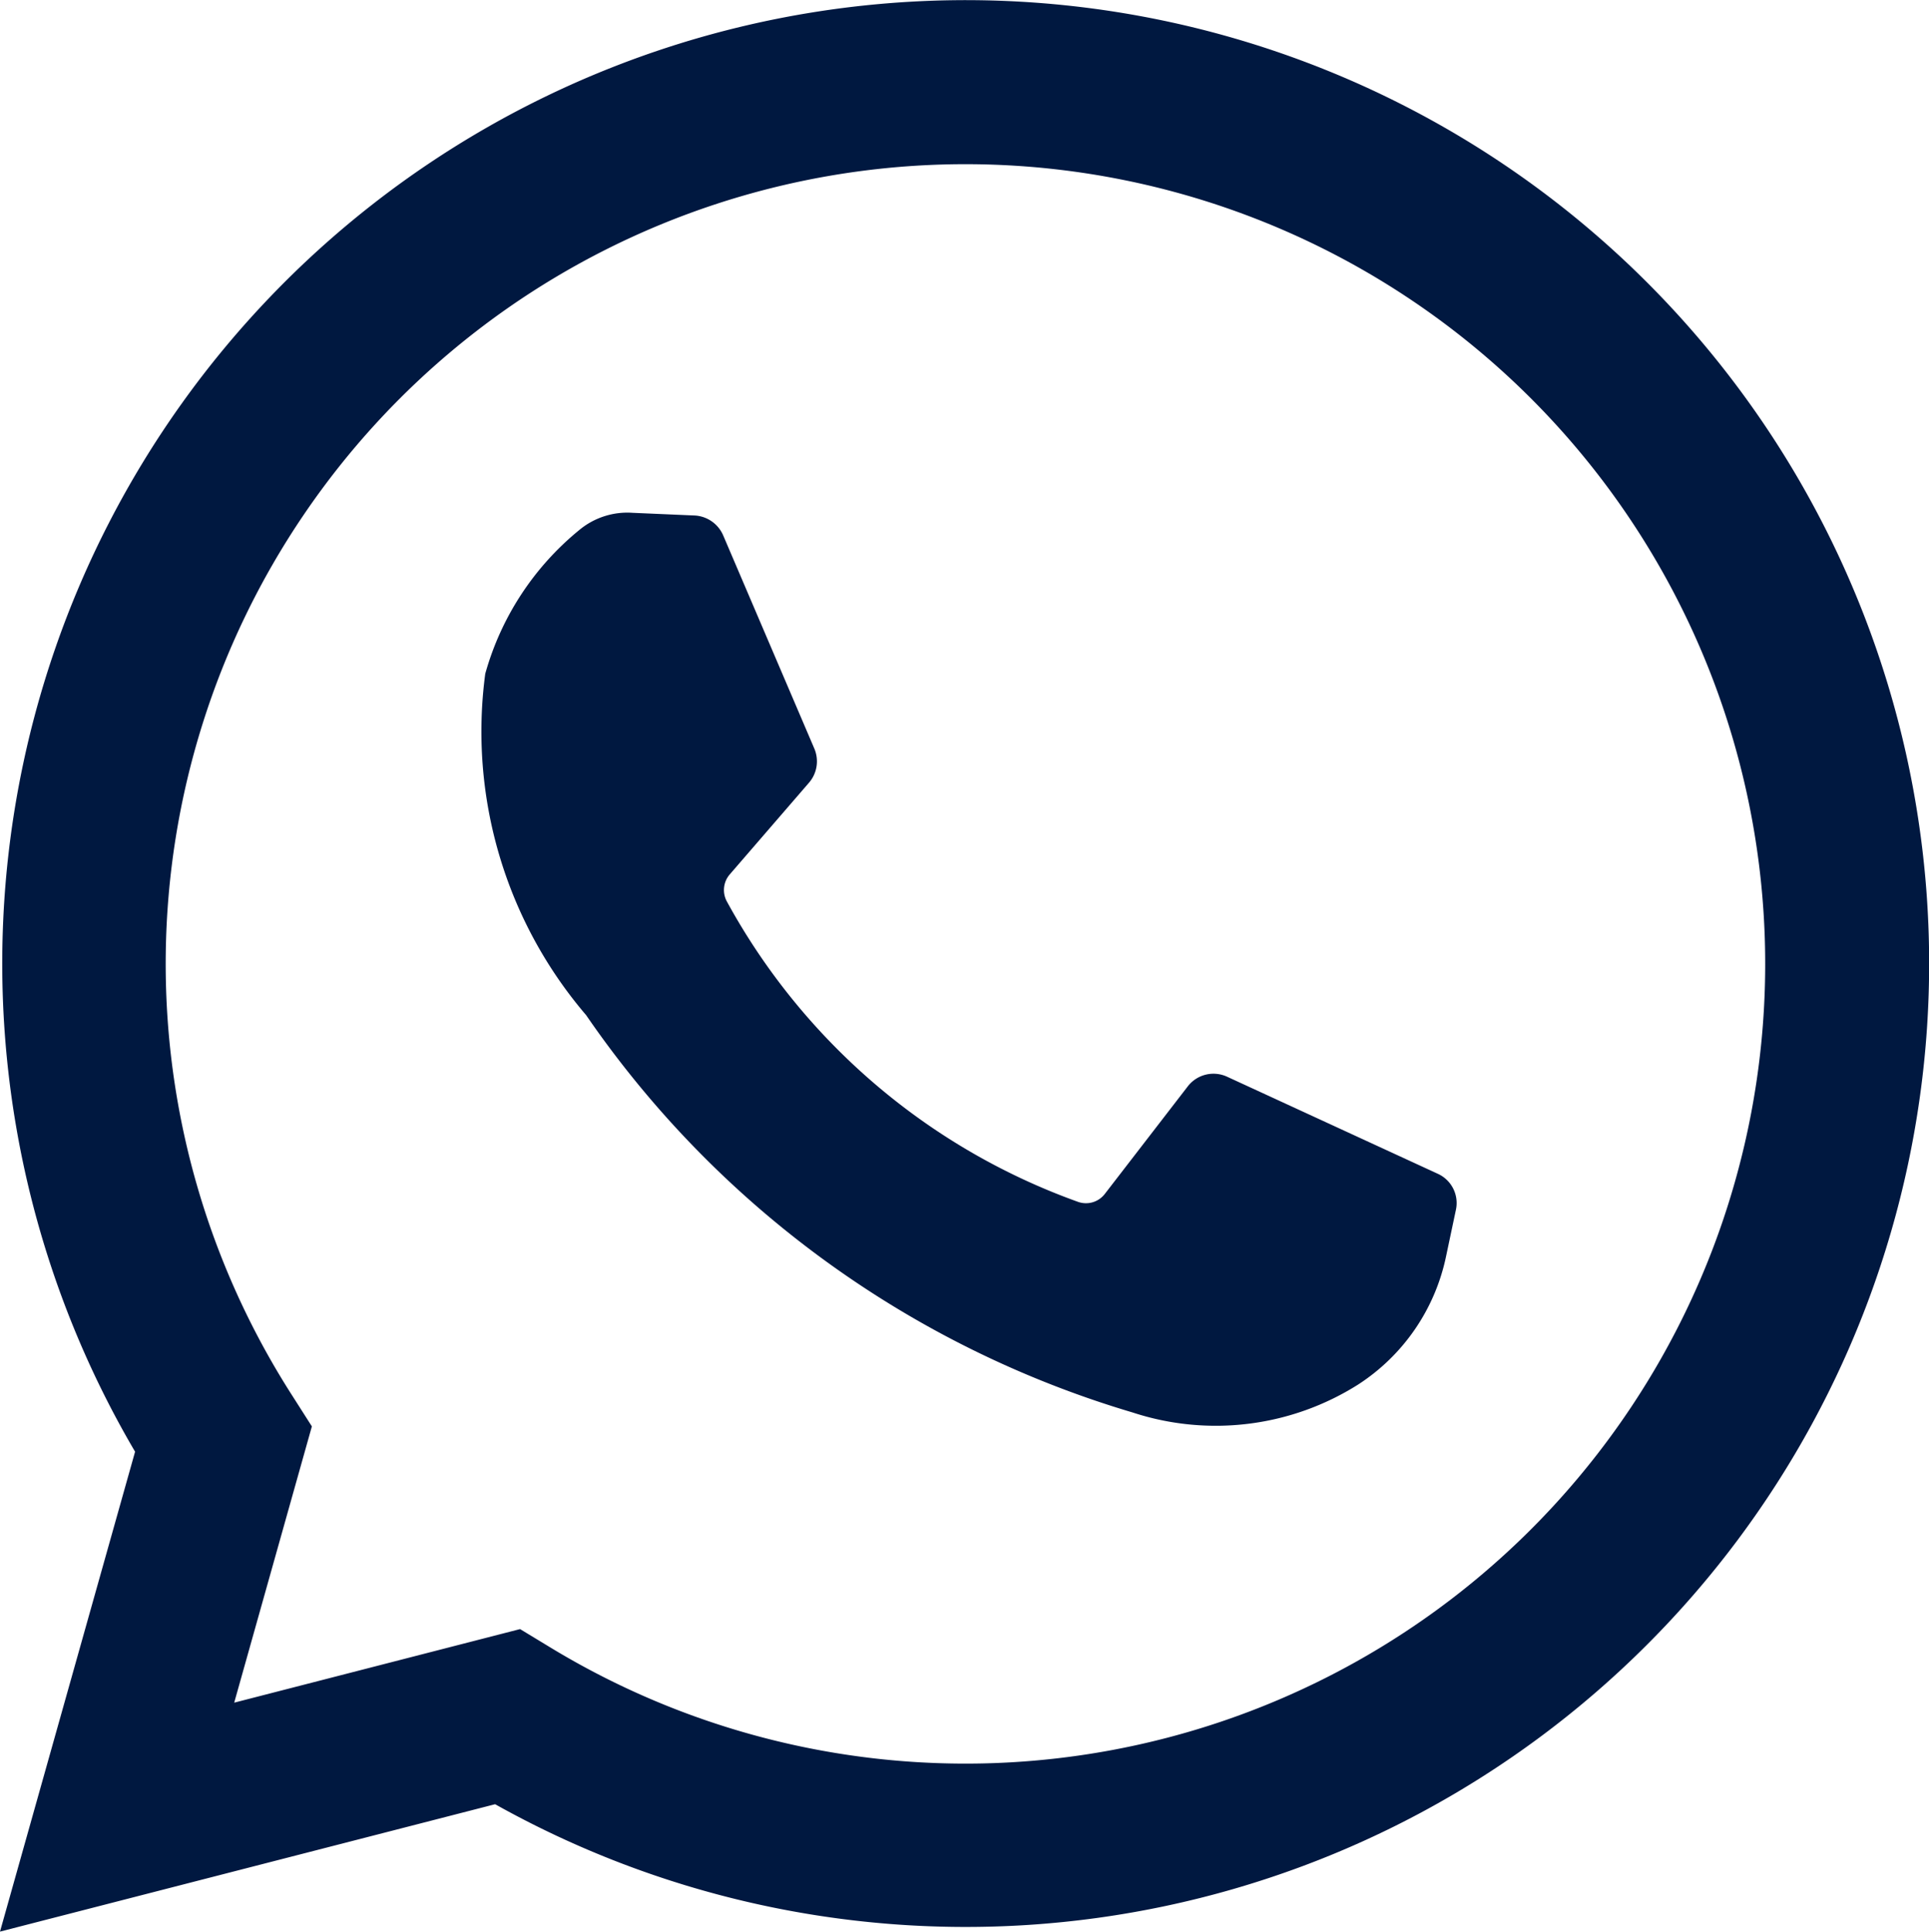
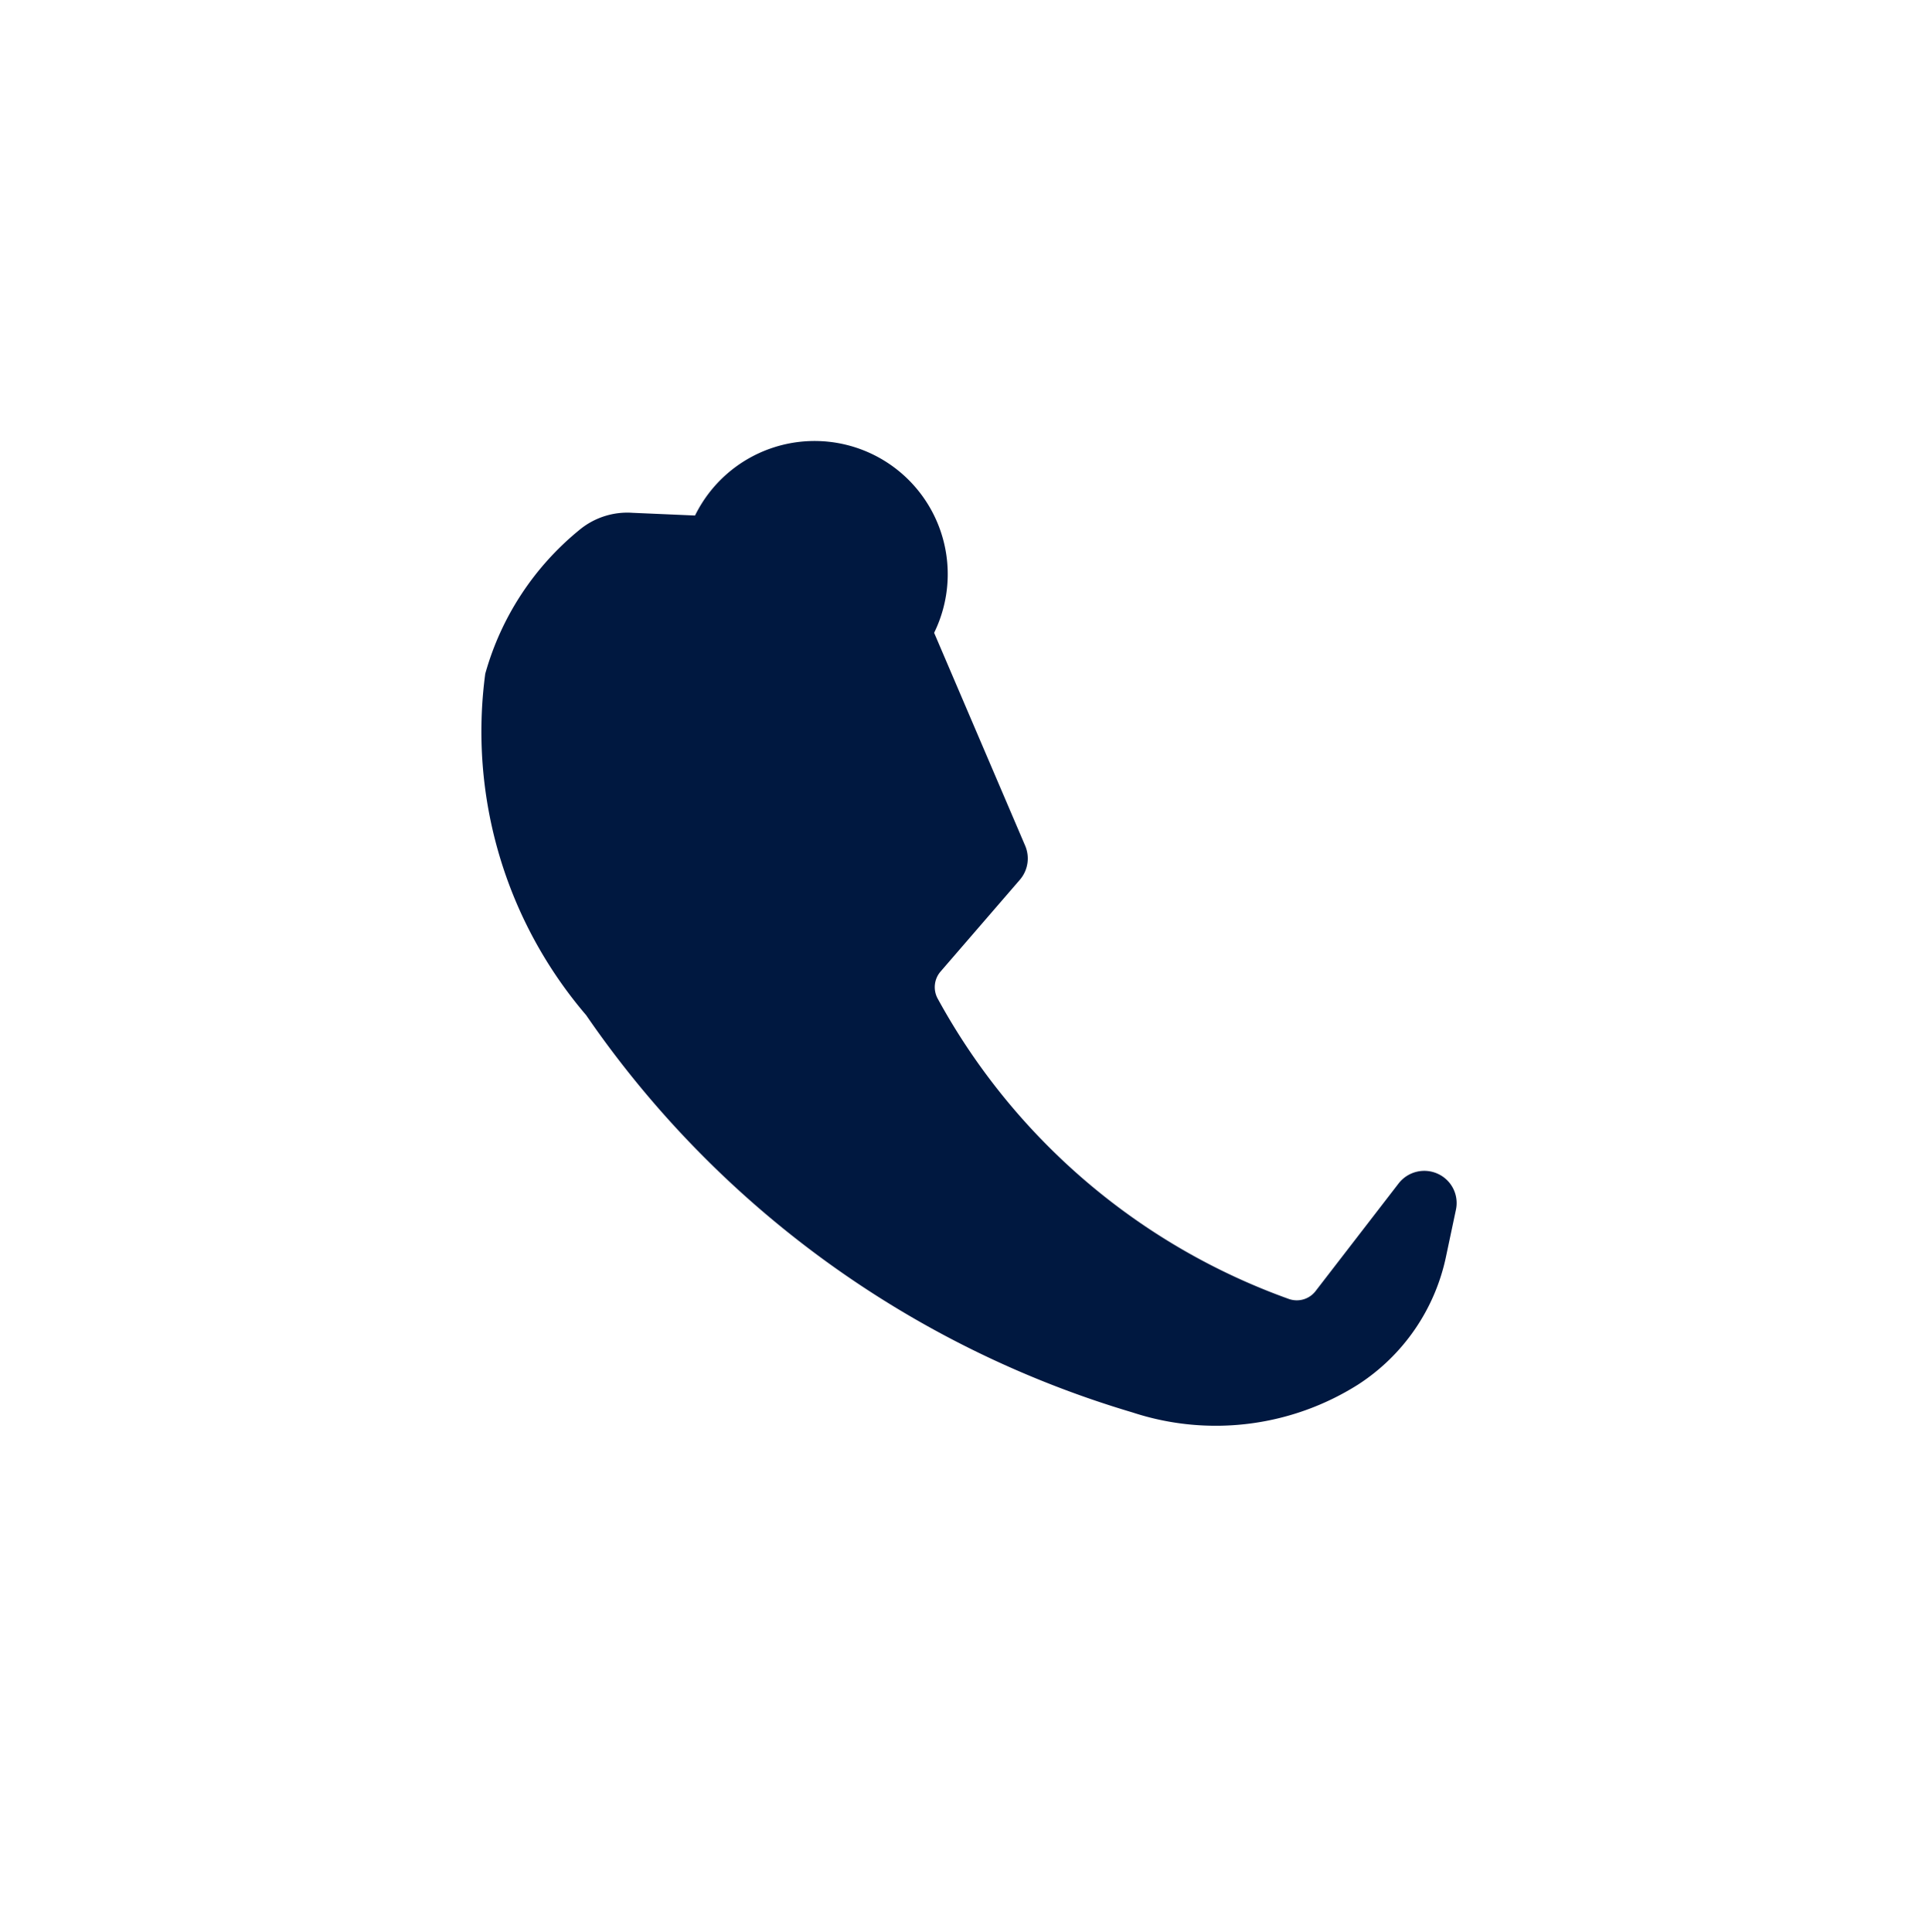
<svg xmlns="http://www.w3.org/2000/svg" width="22.106" height="22.137" viewBox="0 0 22.106 22.137">
  <g transform="translate(0 0.037)">
    <g transform="translate(0 -0.037)">
-       <path d="M0,22.1l1.548-5.5A11.041,11.041,0,1,1,5.674,20.64Zm5.96-3.467.338.205a9.165,9.165,0,1,0-2.951-2.884l.227.356-.89,3.166Z" transform="translate(0 0.037)" fill="#001840" />
-       <path d="M30.516,30.021,29.8,29.99a.861.861,0,0,0-.614.2,3.255,3.255,0,0,0-1.074,1.644,5,5,0,0,0,1.156,3.913A11.594,11.594,0,0,0,35.529,40.3a3.054,3.054,0,0,0,2.585-.319,2.311,2.311,0,0,0,1.008-1.467l.113-.534a.368.368,0,0,0-.207-.415l-2.416-1.113a.372.372,0,0,0-.45.112l-.951,1.233a.272.272,0,0,1-.305.09,7.449,7.449,0,0,1-4.027-3.446.274.274,0,0,1,.035-.307l.908-1.051a.374.374,0,0,0,.061-.391l-1.043-2.44A.378.378,0,0,0,30.516,30.021Z" transform="translate(-22.551 -24.113)" fill="#001840" />
+       <path d="M30.516,30.021,29.8,29.99a.861.861,0,0,0-.614.2,3.255,3.255,0,0,0-1.074,1.644,5,5,0,0,0,1.156,3.913A11.594,11.594,0,0,0,35.529,40.3a3.054,3.054,0,0,0,2.585-.319,2.311,2.311,0,0,0,1.008-1.467l.113-.534a.368.368,0,0,0-.207-.415a.372.372,0,0,0-.45.112l-.951,1.233a.272.272,0,0,1-.305.09,7.449,7.449,0,0,1-4.027-3.446.274.274,0,0,1,.035-.307l.908-1.051a.374.374,0,0,0,.061-.391l-1.043-2.44A.378.378,0,0,0,30.516,30.021Z" transform="translate(-22.551 -24.113)" fill="#001840" />
    </g>
  </g>
</svg>